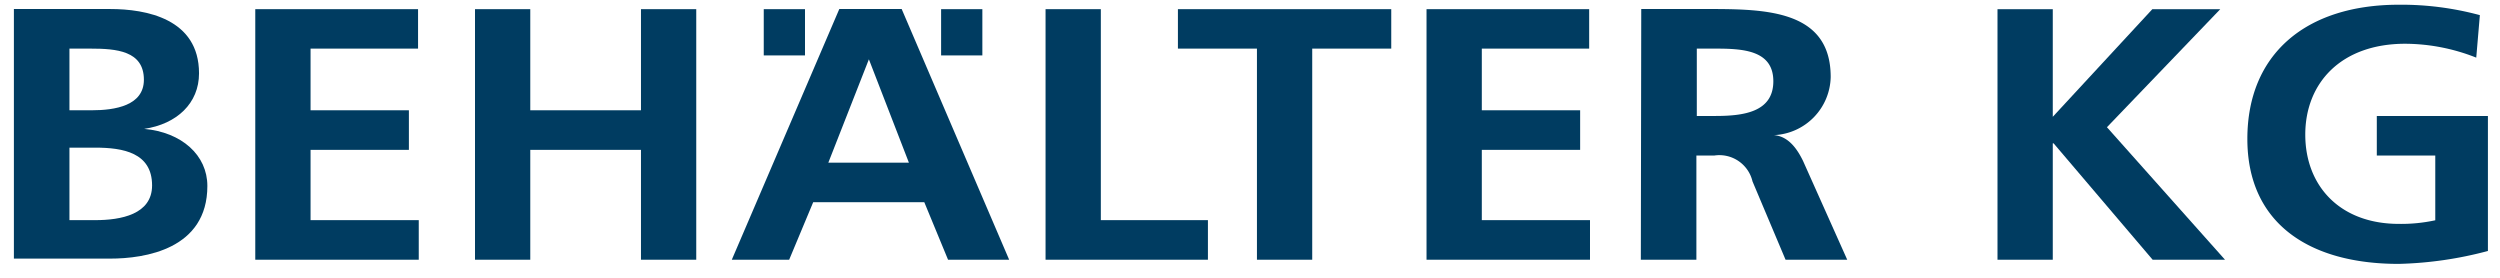
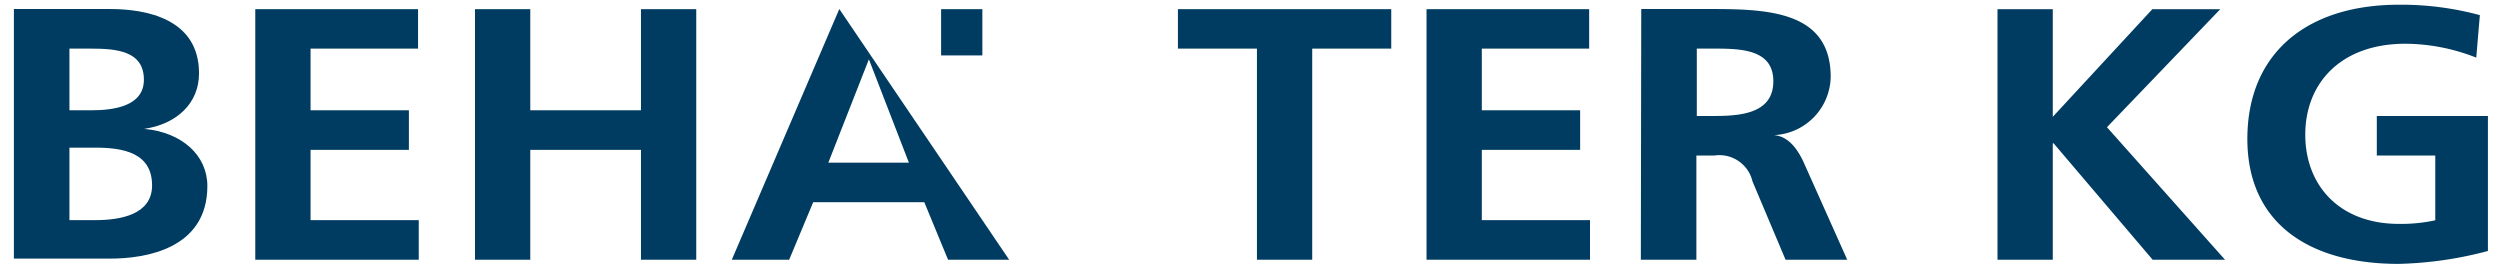
<svg xmlns="http://www.w3.org/2000/svg" id="accada4b-e4ee-4274-a2bf-259d53bbbe6a" data-name="Ebene 1" viewBox="0 0 180 20">
  <defs>
    <clipPath id="f453929a-be9c-4a72-b6d1-c246d253c688">
      <rect x="1" y="0.34" width="178.15" height="18.66" style="fill: none" />
    </clipPath>
  </defs>
  <title>behaelter_kg</title>
  <g style="clip-path: url(#f453929a-be9c-4a72-b6d1-c246d253c688)">
    <path d="M5,15.85H6.86c1.84,0,4.09-.41,4.09-2.5,0-2.36-2.1-2.72-4.09-2.72H5ZM5,7.94H6.6c1.68,0,3.76-.33,3.76-2.2,0-2.09-2-2.24-3.84-2.24H5ZM1,.65H7.94c2.55,0,6.39.68,6.39,4.63,0,2.15-1.59,3.65-3.95,4v0c2.7.24,4.55,1.89,4.55,4.11,0,4.55-4.49,5.23-7,5.23H1Z" style="fill: #003c61" />
  </g>
  <polygon points="18.38 0.66 18.38 18.7 30.15 18.7 30.15 15.85 22.36 15.85 22.36 10.79 29.44 10.79 29.44 7.94 22.36 7.94 22.36 3.5 30.1 3.5 30.1 0.66 18.38 0.66" style="fill: #003c61" />
  <polygon points="46.15 0.66 46.15 7.94 38.18 7.94 38.18 0.66 34.2 0.66 34.2 18.7 38.18 18.7 38.18 10.79 46.15 10.79 46.15 18.7 50.13 18.7 50.13 0.66 46.15 0.66" style="fill: #003c61" />
-   <rect x="54.99" y="0.66" width="2.97" height="3.33" style="fill: #003c61" />
-   <path d="M62.56,4.27h0l2.88,7.44h-5.8ZM60.43.65,52.69,18.7h4.13l1.73-4.14h8l1.71,4.14h4.4L64.92.65Z" style="fill: #003c61" />
+   <path d="M62.56,4.27h0l2.88,7.44h-5.8ZM60.43.65,52.69,18.7h4.13l1.73-4.14h8l1.71,4.14h4.4Z" style="fill: #003c61" />
  <rect x="67.76" y="0.66" width="2.97" height="3.33" style="fill: #003c61" />
-   <polygon points="75.28 0.66 75.28 18.7 86.97 18.7 86.97 15.85 79.26 15.85 79.26 0.66 75.28 0.66" style="fill: #003c61" />
  <polygon points="84.81 0.66 84.81 3.5 90.5 3.5 90.5 18.7 94.48 18.7 94.48 3.5 100.17 3.5 100.17 0.66 84.81 0.66" style="fill: #003c61" />
  <polygon points="102.71 0.66 102.71 18.7 114.48 18.7 114.48 15.85 106.69 15.85 106.69 10.79 113.77 10.79 113.77 7.94 106.69 7.94 106.69 3.5 114.42 3.5 114.42 0.66 102.71 0.66" style="fill: #003c61" />
  <g style="clip-path: url(#f453929a-be9c-4a72-b6d1-c246d253c688)">
    <path d="M122.17,8.35h1.31c2,0,4.2-.25,4.2-2.5s-2.21-2.35-4.2-2.35h-1.31Zm-4-7.7h4.29c4.27,0,9.35-.13,9.35,4.89a4.28,4.28,0,0,1-4.09,4.19v0c1.08.08,1.71,1.06,2.1,1.86L133,18.7h-4.44l-2.38-5.64a2.45,2.45,0,0,0-2.76-1.86h-1.28v7.5h-4Z" style="fill: #003c61" />
  </g>
  <polygon points="154.97 0.66 147.8 8.41 147.8 0.66 143.82 0.66 143.82 18.7 147.8 18.7 147.8 10.32 147.86 10.32 154.99 18.7 160.2 18.7 151.7 9.16 159.86 0.66 154.97 0.66" style="fill: #003c61" />
  <g style="clip-path: url(#f453929a-be9c-4a72-b6d1-c246d253c688)">
    <path d="M178.29,4.15a14,14,0,0,0-5.11-1c-4.64,0-7.2,2.84-7.2,6.54s2.5,6.43,6.74,6.43a11.59,11.59,0,0,0,2.62-.26V11.2h-4.21V8.35h8v9.72a27.28,27.28,0,0,1-6.43.93c-6.43,0-10.89-2.91-10.89-9S166,.34,172.72.34a21.67,21.67,0,0,1,5.83.75Z" style="fill: #003c61" />
  </g>
</svg>